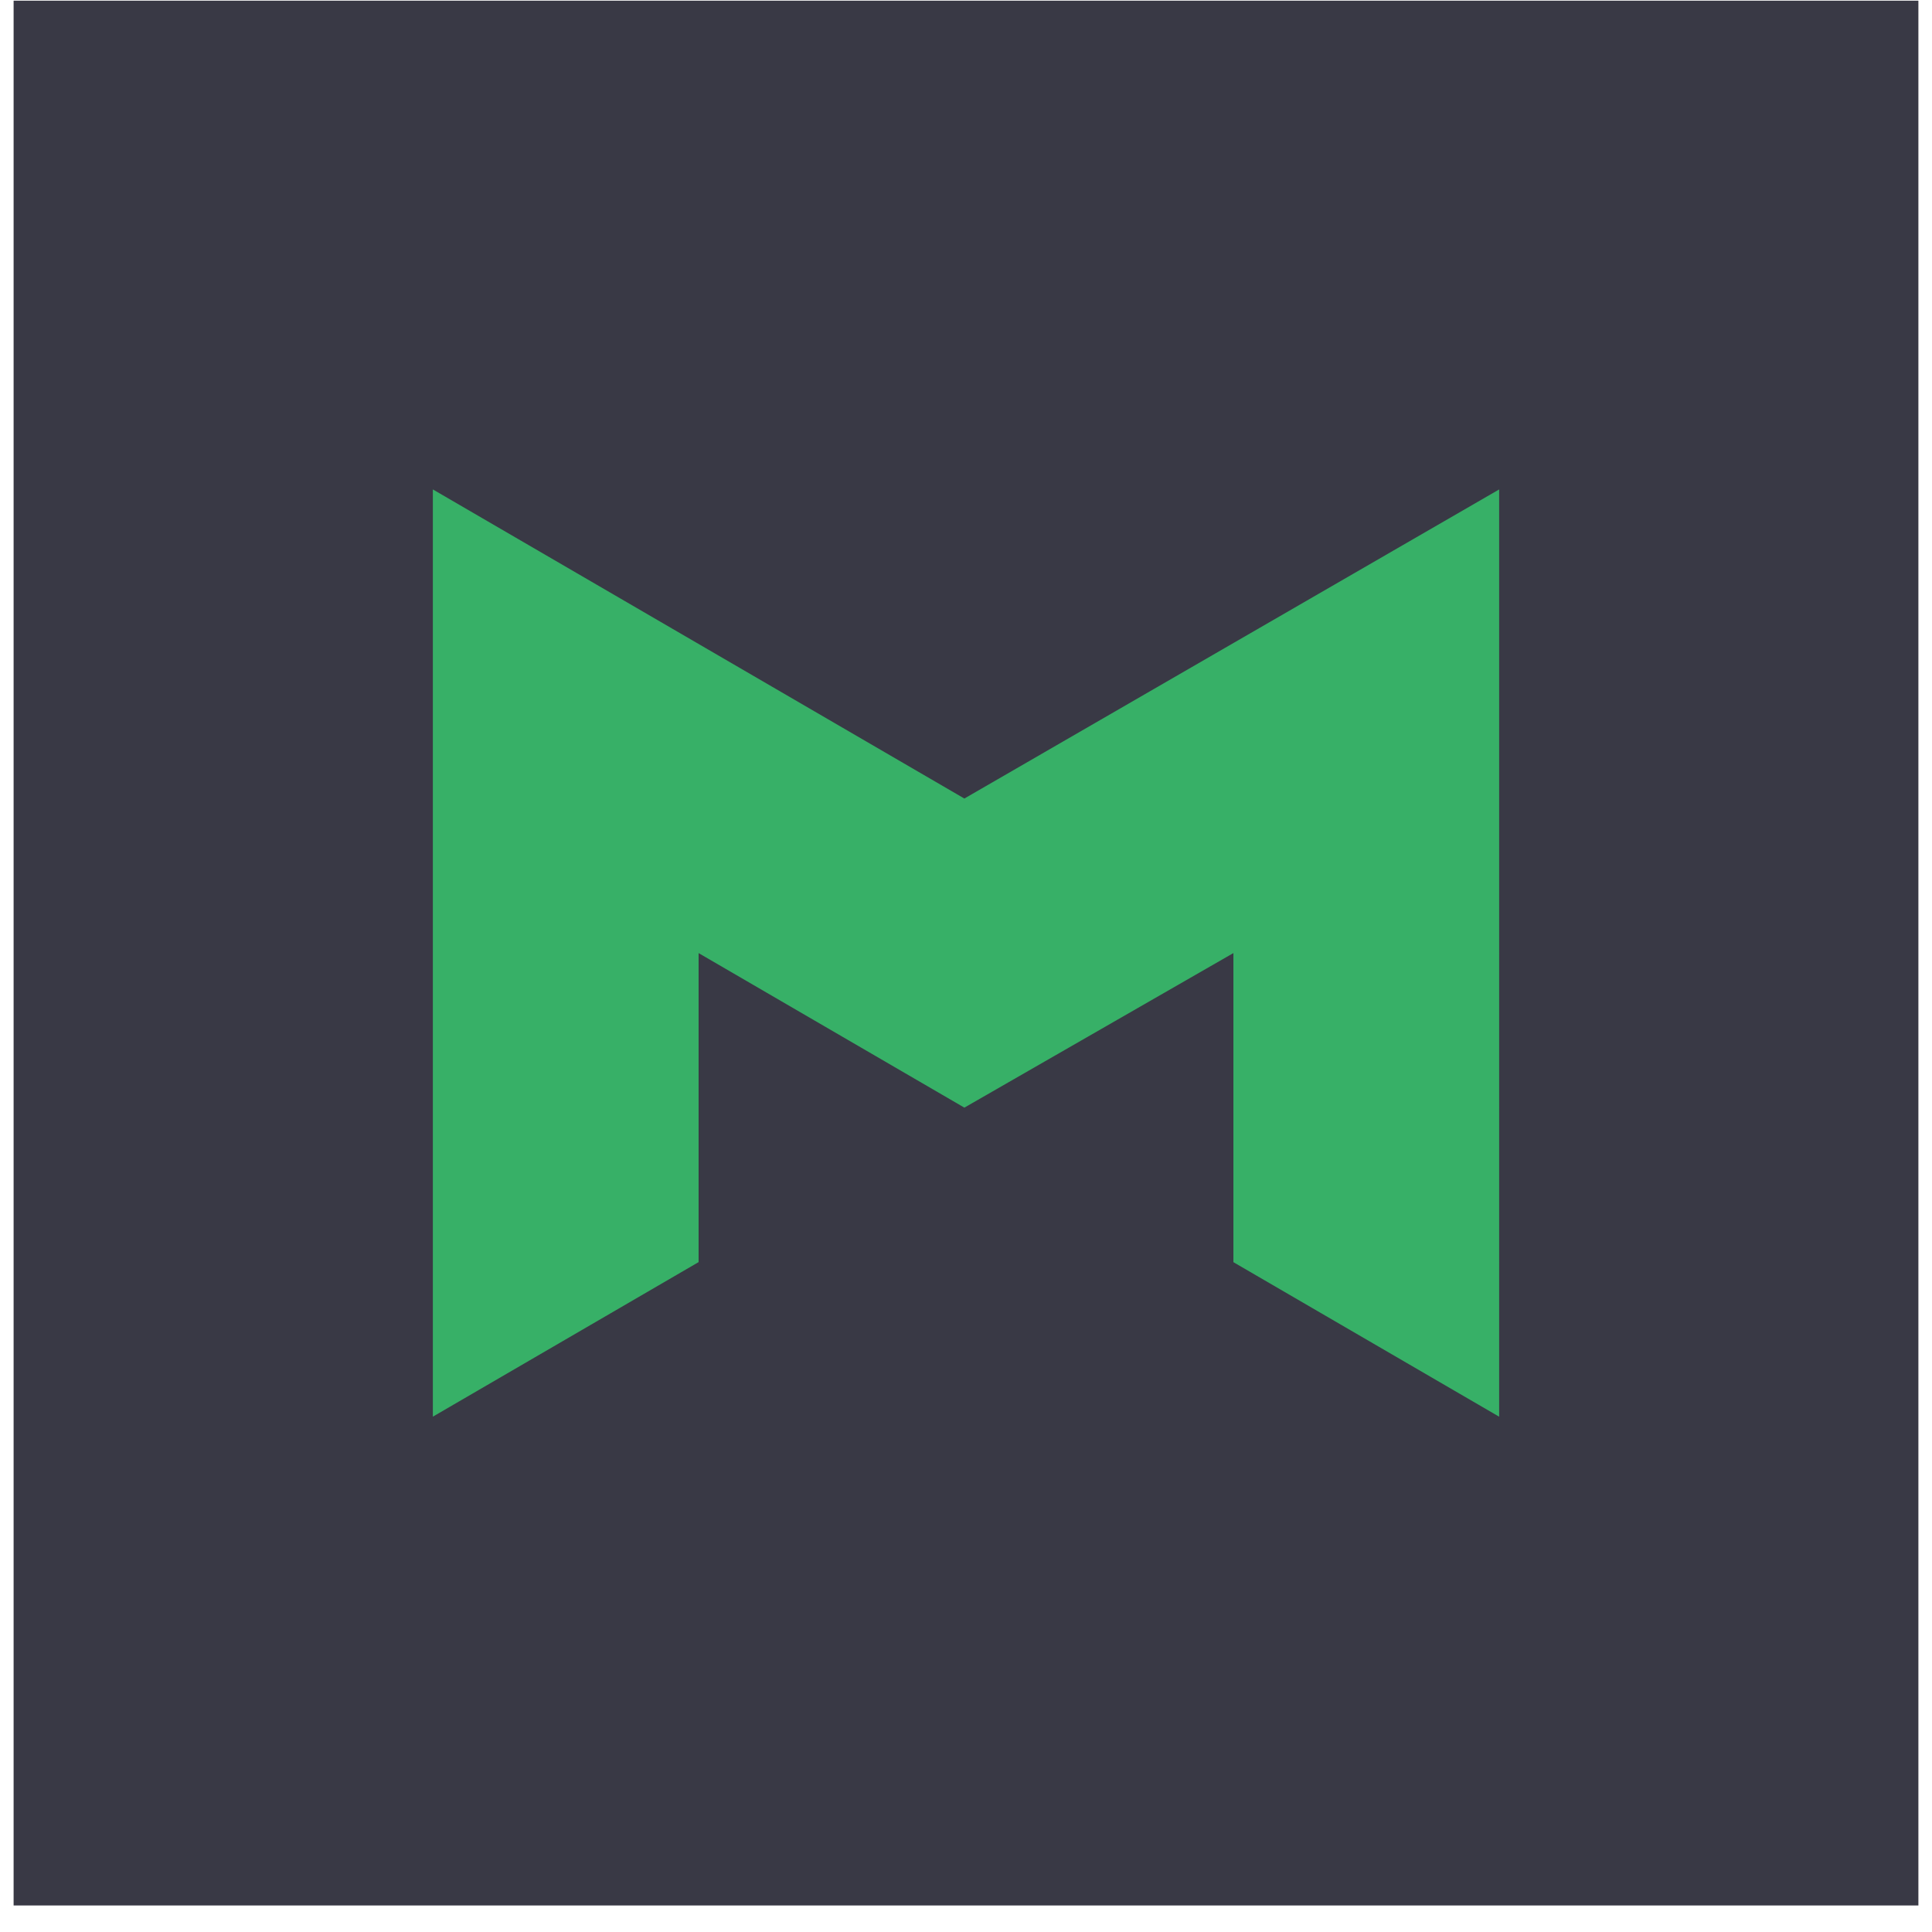
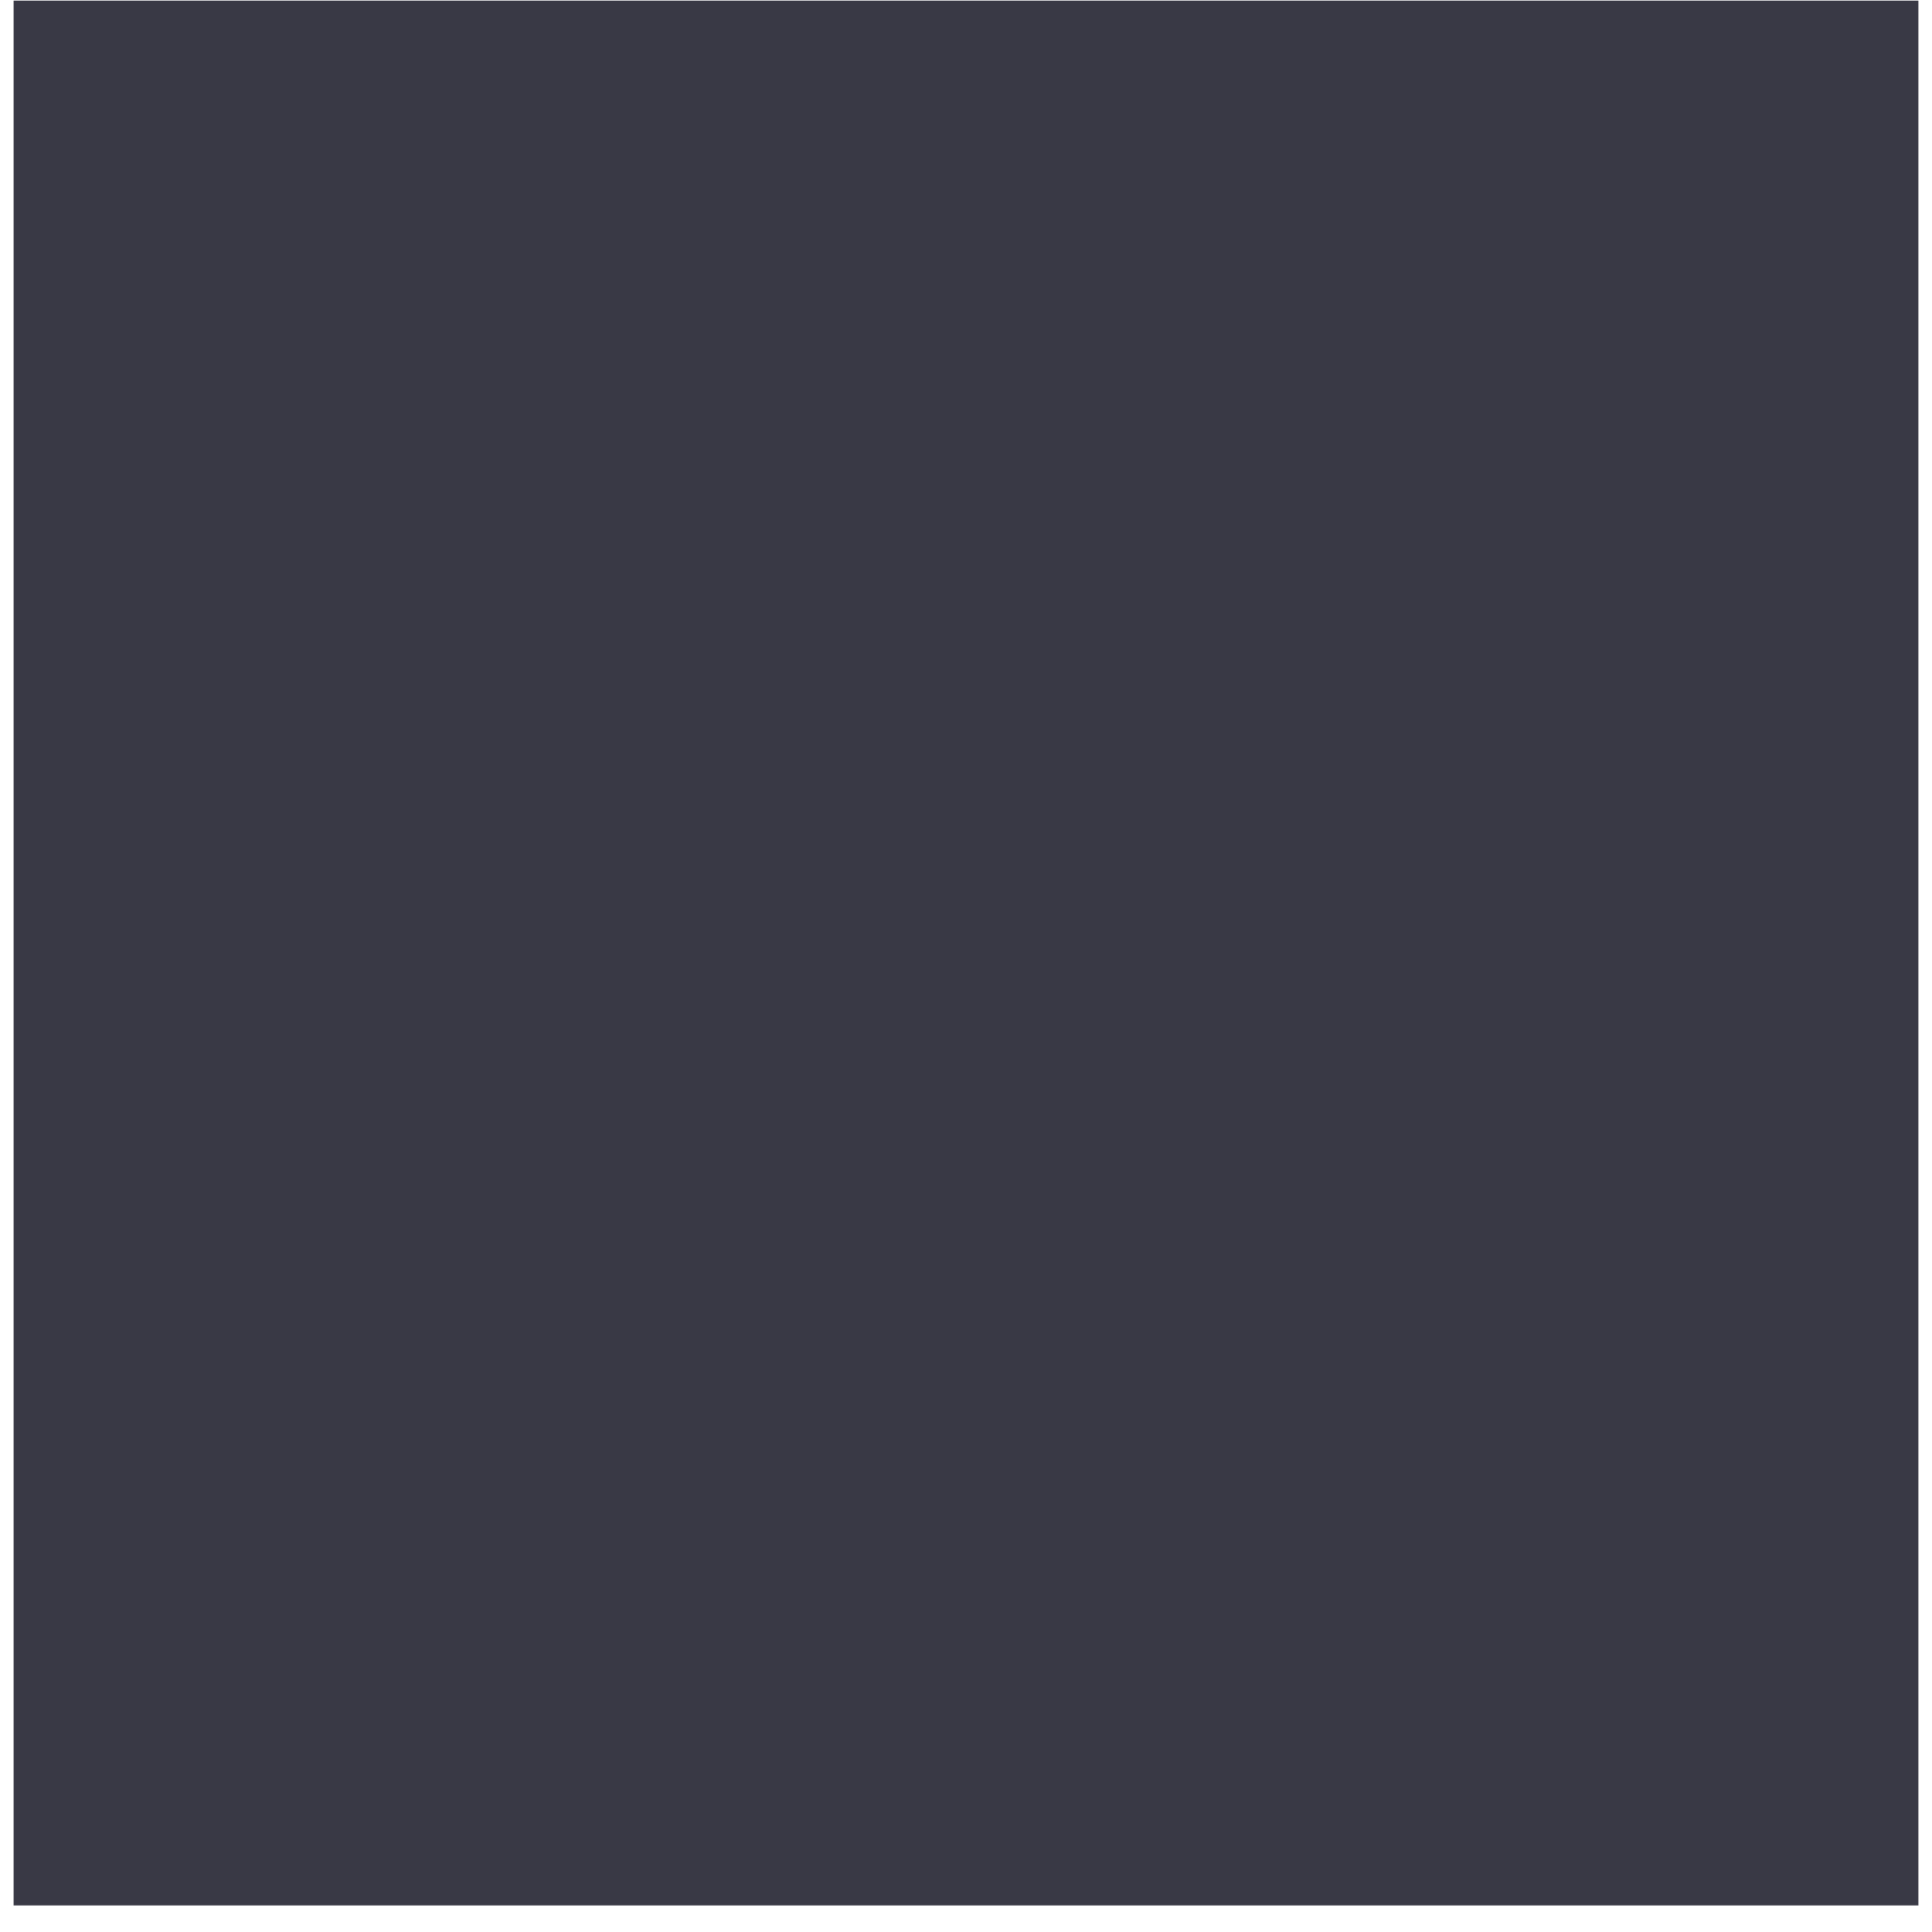
<svg xmlns="http://www.w3.org/2000/svg" width="71" height="71" fill="none">
  <path fill="#393945" d="M.5.025h70v70H.5z" />
-   <path fill-rule="evenodd" clip-rule="evenodd" d="M15.907 17.987v34.075l9.766-5.68V35.026l9.767 5.679 9.887-5.68v11.359l9.766 5.679V17.987L35.44 29.346l-19.533-11.36z" fill="#37B067" />
</svg>